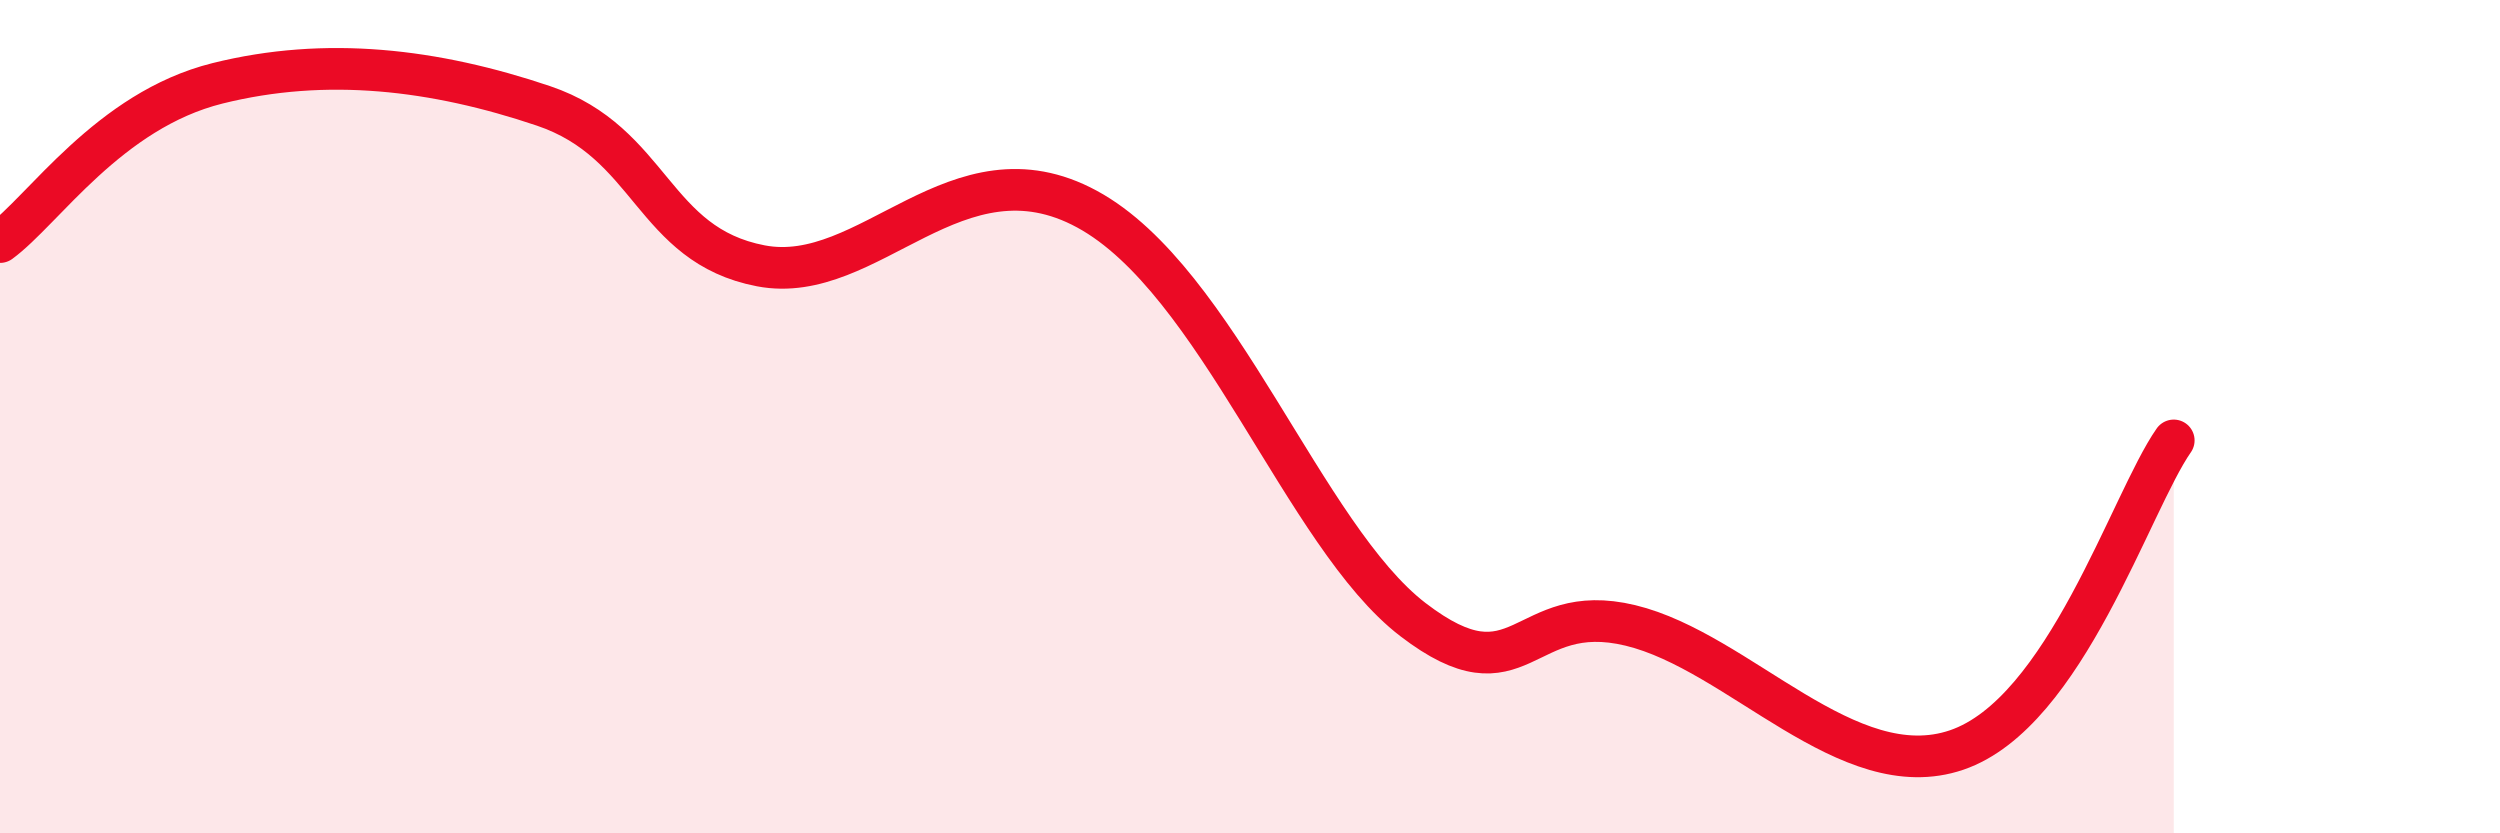
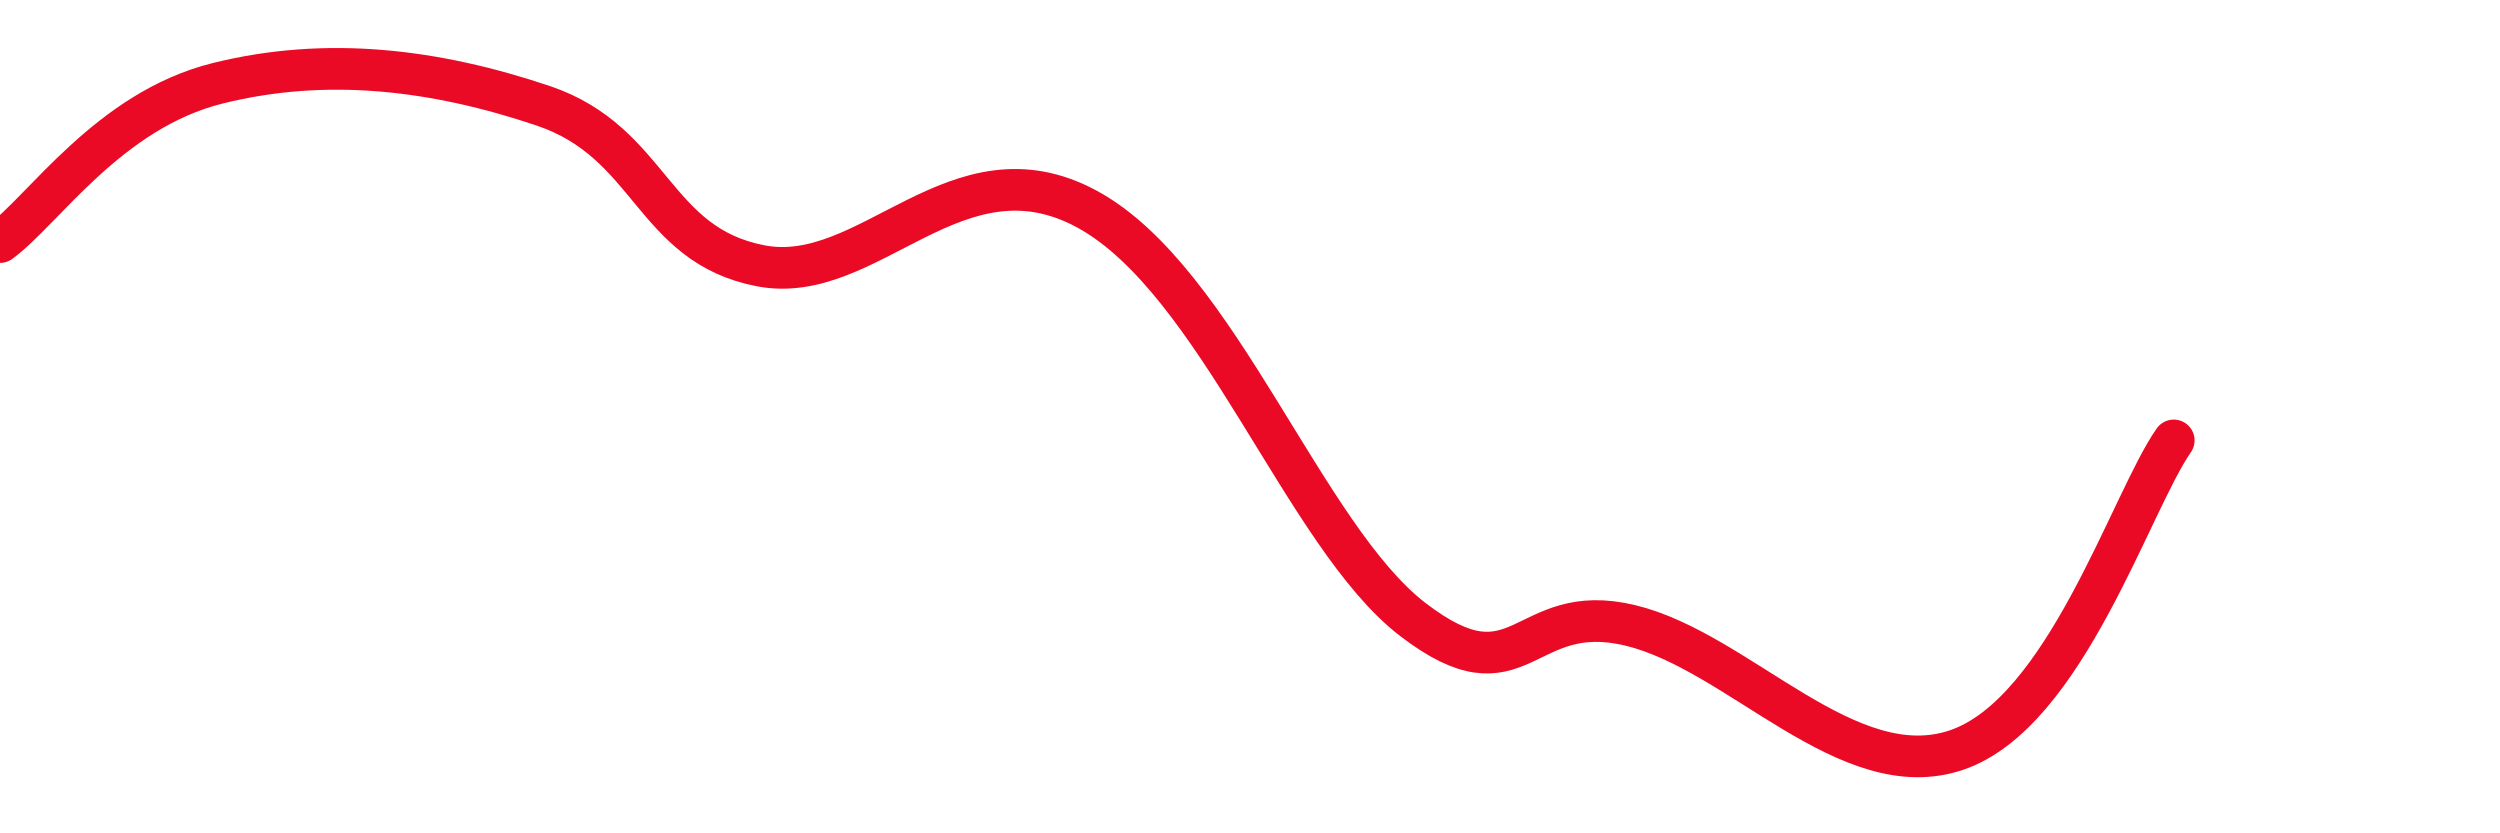
<svg xmlns="http://www.w3.org/2000/svg" width="60" height="20" viewBox="0 0 60 20">
-   <path d="M 0,5.81 C 1.04,5.05 2.61,2.65 5.22,2 C 7.83,1.35 10.43,1.66 13.04,2.54 C 15.65,3.42 15.65,5.88 18.26,6.38 C 20.87,6.88 22.96,3.32 26.09,5.02 C 29.22,6.72 31.3,12.87 33.91,14.87 C 36.52,16.87 36.52,14.38 39.13,15.01 C 41.74,15.64 44.35,18.89 46.96,18 C 49.57,17.11 51.13,12.06 52.17,10.57L52.17 20L0 20Z" fill="#EB0A25" opacity="0.1" stroke-linecap="round" stroke-linejoin="round" />
  <path d="M 0,5.81 C 1.04,5.05 2.61,2.65 5.22,2 C 7.83,1.35 10.43,1.66 13.04,2.54 C 15.65,3.42 15.65,5.88 18.26,6.38 C 20.87,6.88 22.96,3.32 26.09,5.02 C 29.22,6.72 31.3,12.87 33.91,14.87 C 36.52,16.87 36.52,14.38 39.13,15.01 C 41.74,15.64 44.35,18.89 46.96,18 C 49.57,17.11 51.13,12.06 52.17,10.57" stroke="#EB0A25" stroke-width="1" fill="none" stroke-linecap="round" stroke-linejoin="round" />
</svg>